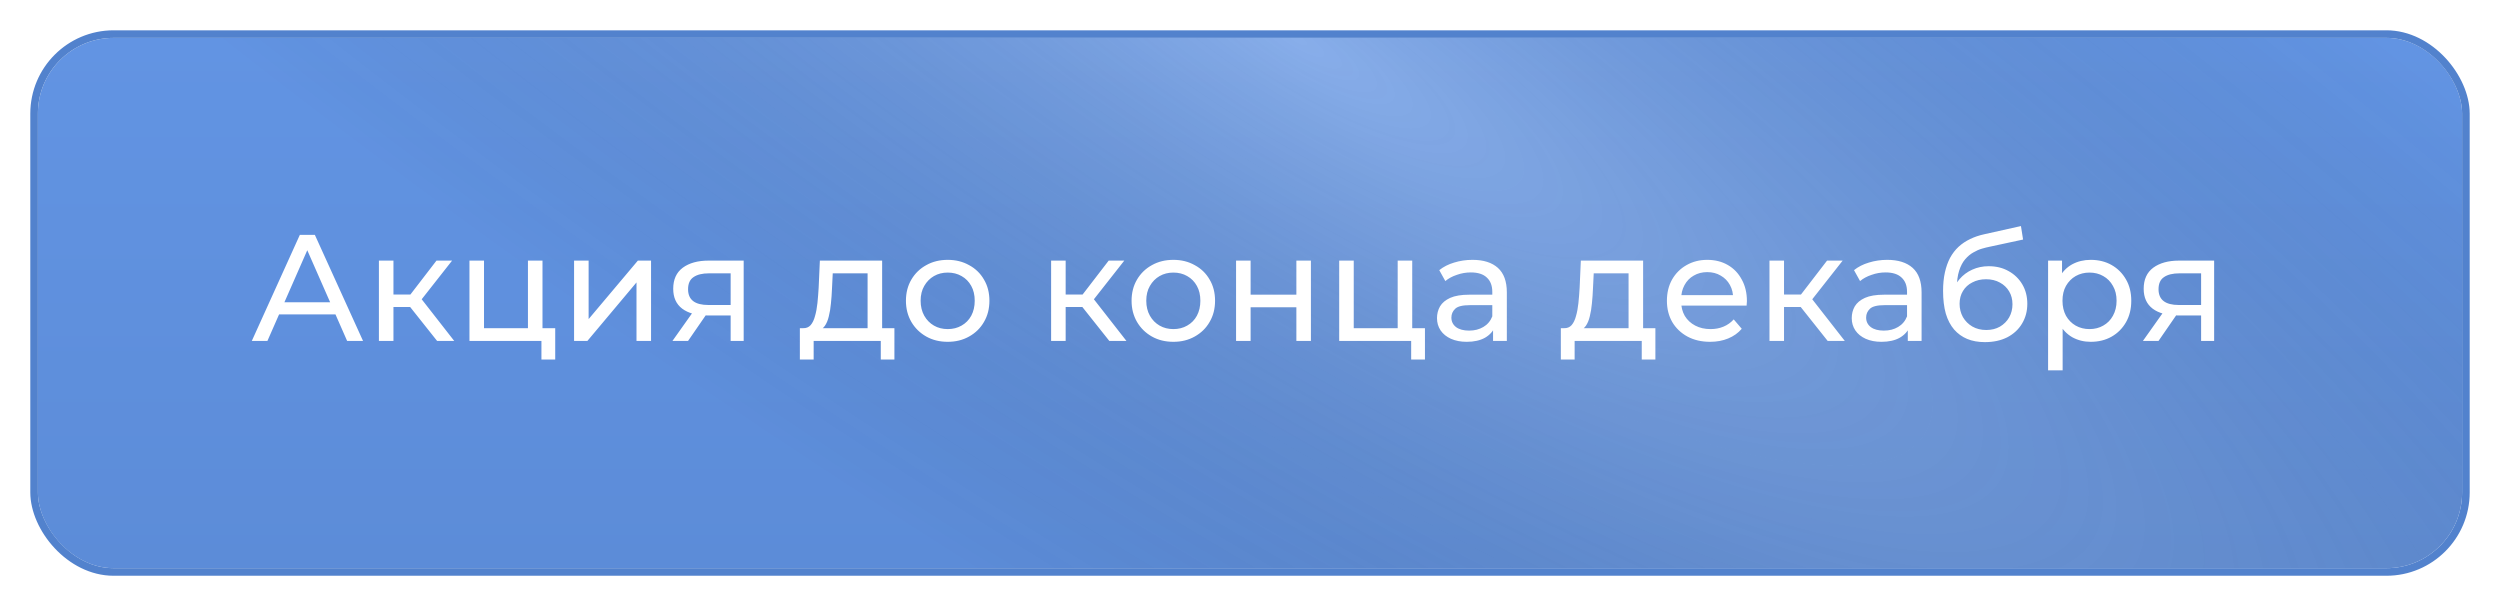
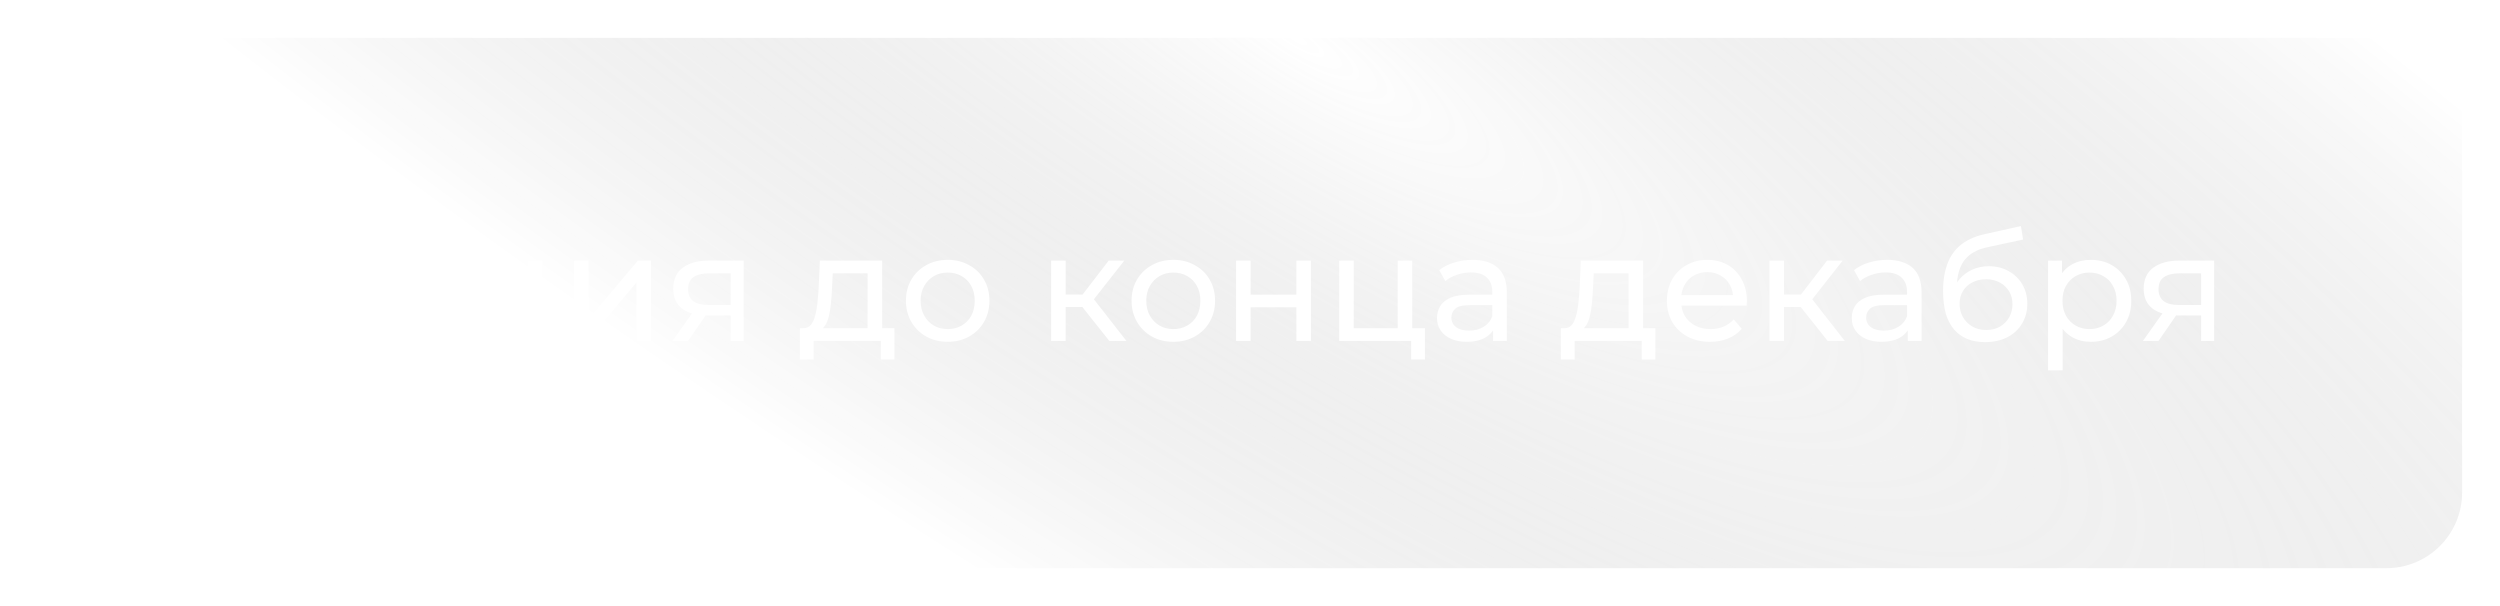
<svg xmlns="http://www.w3.org/2000/svg" width="330" height="80" viewBox="0 0 330 80" fill="none">
  <g filter="url(#filter0_d_39_2)">
-     <rect x="5" y="1" width="320" height="70" rx="10" fill="url(#paint0_linear_39_2)" />
    <rect x="5" y="1" width="320" height="70" rx="10" fill="url(#paint1_radial_39_2)" fill-opacity="0.3" />
-     <rect x="4.5" y="0.5" width="321" height="71" rx="10.5" stroke="#5282CD" />
  </g>
  <path d="M33.24 45L39.58 31H41.56L47.92 45H45.82L40.16 32.12H40.96L35.3 45H33.24ZM35.94 41.5L36.48 39.9H44.36L44.94 41.5H35.94ZM57.696 45L53.596 39.84L55.176 38.88L59.956 45H57.696ZM50.016 45V34.4H51.936V45H50.016ZM51.356 40.52V38.88H54.856V40.52H51.356ZM55.336 39.92L53.556 39.68L57.616 34.4H59.676L55.336 39.92ZM61.969 45V34.4H63.889V43.32H69.689V34.4H71.609V45H61.969ZM71.469 47.46V44.9L71.949 45H69.689V43.32H73.289V47.46H71.469ZM75.778 45V34.4H77.698V42.12L84.198 34.4H85.938V45H84.018V37.28L77.538 45H75.778ZM96.445 45V41.28L96.745 41.64H93.365C91.951 41.64 90.845 41.34 90.045 40.74C89.258 40.14 88.865 39.267 88.865 38.12C88.865 36.893 89.285 35.967 90.125 35.34C90.978 34.713 92.111 34.4 93.525 34.4H98.165V45H96.445ZM88.765 45L91.645 40.94H93.625L90.825 45H88.765ZM96.445 40.68V35.54L96.745 36.08H93.585C92.705 36.08 92.025 36.247 91.545 36.58C91.065 36.9 90.825 37.433 90.825 38.18C90.825 39.567 91.718 40.26 93.505 40.26H96.745L96.445 40.68ZM114.522 44.1V36.08H109.922L109.822 38.12C109.795 38.787 109.749 39.433 109.682 40.06C109.629 40.673 109.535 41.24 109.402 41.76C109.282 42.28 109.102 42.707 108.862 43.04C108.622 43.373 108.302 43.58 107.902 43.66L106.002 43.32C106.415 43.333 106.749 43.2 107.002 42.92C107.255 42.627 107.449 42.227 107.582 41.72C107.729 41.213 107.835 40.64 107.902 40C107.969 39.347 108.022 38.673 108.062 37.98L108.222 34.4H116.442V44.1H114.522ZM105.582 47.46V43.32H118.062V47.46H116.262V45H107.402V47.46H105.582ZM125.103 45.12C124.036 45.12 123.09 44.887 122.263 44.42C121.436 43.953 120.783 43.313 120.303 42.5C119.823 41.673 119.583 40.74 119.583 39.7C119.583 38.647 119.823 37.713 120.303 36.9C120.783 36.087 121.436 35.453 122.263 35C123.09 34.533 124.036 34.3 125.103 34.3C126.156 34.3 127.096 34.533 127.923 35C128.763 35.453 129.416 36.087 129.883 36.9C130.363 37.7 130.603 38.633 130.603 39.7C130.603 40.753 130.363 41.687 129.883 42.5C129.416 43.313 128.763 43.953 127.923 44.42C127.096 44.887 126.156 45.12 125.103 45.12ZM125.103 43.44C125.783 43.44 126.39 43.287 126.923 42.98C127.47 42.673 127.896 42.24 128.203 41.68C128.51 41.107 128.663 40.447 128.663 39.7C128.663 38.94 128.51 38.287 128.203 37.74C127.896 37.18 127.47 36.747 126.923 36.44C126.39 36.133 125.783 35.98 125.103 35.98C124.423 35.98 123.816 36.133 123.283 36.44C122.75 36.747 122.323 37.18 122.003 37.74C121.683 38.287 121.523 38.94 121.523 39.7C121.523 40.447 121.683 41.107 122.003 41.68C122.323 42.24 122.75 42.673 123.283 42.98C123.816 43.287 124.423 43.44 125.103 43.44ZM146.427 45L142.327 39.84L143.907 38.88L148.687 45H146.427ZM138.747 45V34.4H140.667V45H138.747ZM140.087 40.52V38.88H143.587V40.52H140.087ZM144.067 39.92L142.287 39.68L146.347 34.4H148.407L144.067 39.92ZM154.888 45.12C153.822 45.12 152.875 44.887 152.048 44.42C151.222 43.953 150.568 43.313 150.088 42.5C149.608 41.673 149.368 40.74 149.368 39.7C149.368 38.647 149.608 37.713 150.088 36.9C150.568 36.087 151.222 35.453 152.048 35C152.875 34.533 153.822 34.3 154.888 34.3C155.942 34.3 156.882 34.533 157.708 35C158.548 35.453 159.202 36.087 159.668 36.9C160.148 37.7 160.388 38.633 160.388 39.7C160.388 40.753 160.148 41.687 159.668 42.5C159.202 43.313 158.548 43.953 157.708 44.42C156.882 44.887 155.942 45.12 154.888 45.12ZM154.888 43.44C155.568 43.44 156.175 43.287 156.708 42.98C157.255 42.673 157.682 42.24 157.988 41.68C158.295 41.107 158.448 40.447 158.448 39.7C158.448 38.94 158.295 38.287 157.988 37.74C157.682 37.18 157.255 36.747 156.708 36.44C156.175 36.133 155.568 35.98 154.888 35.98C154.208 35.98 153.602 36.133 153.068 36.44C152.535 36.747 152.108 37.18 151.788 37.74C151.468 38.287 151.308 38.94 151.308 39.7C151.308 40.447 151.468 41.107 151.788 41.68C152.108 42.24 152.535 42.673 153.068 42.98C153.602 43.287 154.208 43.44 154.888 43.44ZM163.161 45V34.4H165.081V38.9H171.121V34.4H173.041V45H171.121V40.56H165.081V45H163.161ZM176.774 45V34.4H178.694V43.32H184.494V34.4H186.414V45H176.774ZM186.274 47.46V44.9L186.754 45H184.494V43.32H188.094V47.46H186.274ZM197.083 45V42.76L196.983 42.34V38.52C196.983 37.707 196.743 37.08 196.263 36.64C195.796 36.187 195.089 35.96 194.143 35.96C193.516 35.96 192.903 36.067 192.303 36.28C191.703 36.48 191.196 36.753 190.783 37.1L189.983 35.66C190.529 35.22 191.183 34.887 191.943 34.66C192.716 34.42 193.523 34.3 194.363 34.3C195.816 34.3 196.936 34.653 197.723 35.36C198.509 36.067 198.903 37.147 198.903 38.6V45H197.083ZM193.603 45.12C192.816 45.12 192.123 44.987 191.523 44.72C190.936 44.453 190.483 44.087 190.163 43.62C189.843 43.14 189.683 42.6 189.683 42C189.683 41.427 189.816 40.907 190.083 40.44C190.363 39.973 190.809 39.6 191.423 39.32C192.049 39.04 192.889 38.9 193.943 38.9H197.303V40.28H194.023C193.063 40.28 192.416 40.44 192.083 40.76C191.749 41.08 191.583 41.467 191.583 41.92C191.583 42.44 191.789 42.86 192.203 43.18C192.616 43.487 193.189 43.64 193.923 43.64C194.643 43.64 195.269 43.48 195.803 43.16C196.349 42.84 196.743 42.373 196.983 41.76L197.363 43.08C197.109 43.707 196.663 44.207 196.023 44.58C195.383 44.94 194.576 45.12 193.603 45.12ZM214.971 44.1V36.08H210.371L210.271 38.12C210.244 38.787 210.198 39.433 210.131 40.06C210.078 40.673 209.984 41.24 209.851 41.76C209.731 42.28 209.551 42.707 209.311 43.04C209.071 43.373 208.751 43.58 208.351 43.66L206.451 43.32C206.864 43.333 207.198 43.2 207.451 42.92C207.704 42.627 207.898 42.227 208.031 41.72C208.178 41.213 208.284 40.64 208.351 40C208.418 39.347 208.471 38.673 208.511 37.98L208.671 34.4H216.891V44.1H214.971ZM206.031 47.46V43.32H218.511V47.46H216.711V45H207.851V47.46H206.031ZM225.732 45.12C224.599 45.12 223.599 44.887 222.732 44.42C221.879 43.953 221.212 43.313 220.732 42.5C220.266 41.687 220.032 40.753 220.032 39.7C220.032 38.647 220.259 37.713 220.712 36.9C221.179 36.087 221.812 35.453 222.612 35C223.426 34.533 224.339 34.3 225.352 34.3C226.379 34.3 227.286 34.527 228.072 34.98C228.859 35.433 229.472 36.073 229.912 36.9C230.366 37.713 230.592 38.667 230.592 39.76C230.592 39.84 230.586 39.933 230.572 40.04C230.572 40.147 230.566 40.247 230.552 40.34H221.532V38.96H229.552L228.772 39.44C228.786 38.76 228.646 38.153 228.352 37.62C228.059 37.087 227.652 36.673 227.132 36.38C226.626 36.073 226.032 35.92 225.352 35.92C224.686 35.92 224.092 36.073 223.572 36.38C223.052 36.673 222.646 37.093 222.352 37.64C222.059 38.173 221.912 38.787 221.912 39.48V39.8C221.912 40.507 222.072 41.14 222.392 41.7C222.726 42.247 223.186 42.673 223.772 42.98C224.359 43.287 225.032 43.44 225.792 43.44C226.419 43.44 226.986 43.333 227.492 43.12C228.012 42.907 228.466 42.587 228.852 42.16L229.912 43.4C229.432 43.96 228.832 44.387 228.112 44.68C227.406 44.973 226.612 45.12 225.732 45.12ZM241.251 45L237.151 39.84L238.731 38.88L243.511 45H241.251ZM233.571 45V34.4H235.491V45H233.571ZM234.911 40.52V38.88H238.411V40.52H234.911ZM238.891 39.92L237.111 39.68L241.171 34.4H243.231L238.891 39.92ZM251.829 45V42.76L251.729 42.34V38.52C251.729 37.707 251.489 37.08 251.009 36.64C250.542 36.187 249.835 35.96 248.889 35.96C248.262 35.96 247.649 36.067 247.049 36.28C246.449 36.48 245.942 36.753 245.529 37.1L244.729 35.66C245.275 35.22 245.929 34.887 246.689 34.66C247.462 34.42 248.269 34.3 249.109 34.3C250.562 34.3 251.682 34.653 252.469 35.36C253.255 36.067 253.649 37.147 253.649 38.6V45H251.829ZM248.349 45.12C247.562 45.12 246.869 44.987 246.269 44.72C245.682 44.453 245.229 44.087 244.909 43.62C244.589 43.14 244.429 42.6 244.429 42C244.429 41.427 244.562 40.907 244.829 40.44C245.109 39.973 245.555 39.6 246.169 39.32C246.795 39.04 247.635 38.9 248.689 38.9H252.049V40.28H248.769C247.809 40.28 247.162 40.44 246.829 40.76C246.495 41.08 246.329 41.467 246.329 41.92C246.329 42.44 246.535 42.86 246.949 43.18C247.362 43.487 247.935 43.64 248.669 43.64C249.389 43.64 250.015 43.48 250.549 43.16C251.095 42.84 251.489 42.373 251.729 41.76L252.109 43.08C251.855 43.707 251.409 44.207 250.769 44.58C250.129 44.94 249.322 45.12 248.349 45.12ZM262.006 45.16C261.126 45.16 260.346 45.02 259.666 44.74C258.999 44.46 258.426 44.047 257.946 43.5C257.466 42.94 257.099 42.24 256.846 41.4C256.606 40.547 256.486 39.547 256.486 38.4C256.486 37.493 256.566 36.68 256.726 35.96C256.886 35.24 257.113 34.6 257.406 34.04C257.713 33.48 258.086 32.993 258.526 32.58C258.979 32.167 259.486 31.827 260.046 31.56C260.619 31.28 261.246 31.067 261.926 30.92L266.766 29.84L267.046 31.62L262.586 32.58C262.319 32.633 261.999 32.713 261.626 32.82C261.253 32.927 260.873 33.093 260.486 33.32C260.099 33.533 259.739 33.833 259.406 34.22C259.073 34.607 258.806 35.113 258.606 35.74C258.406 36.353 258.306 37.113 258.306 38.02C258.306 38.273 258.313 38.467 258.326 38.6C258.339 38.733 258.353 38.867 258.366 39C258.393 39.133 258.413 39.333 258.426 39.6L257.626 38.78C257.839 38.047 258.179 37.407 258.646 36.86C259.113 36.313 259.673 35.893 260.326 35.6C260.993 35.293 261.719 35.14 262.506 35.14C263.493 35.14 264.366 35.353 265.126 35.78C265.899 36.207 266.506 36.793 266.946 37.54C267.386 38.287 267.606 39.14 267.606 40.1C267.606 41.073 267.373 41.947 266.906 42.72C266.453 43.48 265.806 44.08 264.966 44.52C264.126 44.947 263.139 45.16 262.006 45.16ZM262.186 43.56C262.866 43.56 263.466 43.413 263.986 43.12C264.506 42.813 264.913 42.407 265.206 41.9C265.499 41.38 265.646 40.8 265.646 40.16C265.646 39.52 265.499 38.953 265.206 38.46C264.913 37.967 264.506 37.58 263.986 37.3C263.466 37.007 262.853 36.86 262.146 36.86C261.479 36.86 260.879 37 260.346 37.28C259.813 37.547 259.399 37.927 259.106 38.42C258.813 38.9 258.666 39.46 258.666 40.1C258.666 40.74 258.813 41.327 259.106 41.86C259.413 42.38 259.826 42.793 260.346 43.1C260.879 43.407 261.493 43.56 262.186 43.56ZM275.968 45.12C275.088 45.12 274.282 44.92 273.548 44.52C272.828 44.107 272.248 43.5 271.808 42.7C271.382 41.9 271.168 40.9 271.168 39.7C271.168 38.5 271.375 37.5 271.788 36.7C272.215 35.9 272.788 35.3 273.508 34.9C274.242 34.5 275.062 34.3 275.968 34.3C277.008 34.3 277.928 34.527 278.728 34.98C279.528 35.433 280.162 36.067 280.628 36.88C281.095 37.68 281.328 38.62 281.328 39.7C281.328 40.78 281.095 41.727 280.628 42.54C280.162 43.353 279.528 43.987 278.728 44.44C277.928 44.893 277.008 45.12 275.968 45.12ZM270.348 48.88V34.4H272.188V37.26L272.068 39.72L272.268 42.18V48.88H270.348ZM275.808 43.44C276.488 43.44 277.095 43.287 277.628 42.98C278.175 42.673 278.602 42.24 278.908 41.68C279.228 41.107 279.388 40.447 279.388 39.7C279.388 38.94 279.228 38.287 278.908 37.74C278.602 37.18 278.175 36.747 277.628 36.44C277.095 36.133 276.488 35.98 275.808 35.98C275.142 35.98 274.535 36.133 273.988 36.44C273.455 36.747 273.028 37.18 272.708 37.74C272.402 38.287 272.248 38.94 272.248 39.7C272.248 40.447 272.402 41.107 272.708 41.68C273.028 42.24 273.455 42.673 273.988 42.98C274.535 43.287 275.142 43.44 275.808 43.44ZM290.546 45V41.28L290.846 41.64H287.466C286.053 41.64 284.946 41.34 284.146 40.74C283.36 40.14 282.966 39.267 282.966 38.12C282.966 36.893 283.386 35.967 284.226 35.34C285.08 34.713 286.213 34.4 287.626 34.4H292.266V45H290.546ZM282.866 45L285.746 40.94H287.726L284.926 45H282.866ZM290.546 40.68V35.54L290.846 36.08H287.686C286.806 36.08 286.126 36.247 285.646 36.58C285.166 36.9 284.926 37.433 284.926 38.18C284.926 39.567 285.82 40.26 287.606 40.26H290.846L290.546 40.68Z" fill="white" />
  <defs>
    <filter id="filter0_d_39_2" x="0" y="0" width="330" height="80" filterUnits="userSpaceOnUse" color-interpolation-filters="sRGB">
      <feFlood flood-opacity="0" result="BackgroundImageFix" />
      <feColorMatrix in="SourceAlpha" type="matrix" values="0 0 0 0 0 0 0 0 0 0 0 0 0 0 0 0 0 0 127 0" result="hardAlpha" />
      <feOffset dy="4" />
      <feGaussianBlur stdDeviation="2" />
      <feComposite in2="hardAlpha" operator="out" />
      <feColorMatrix type="matrix" values="0 0 0 0 0.696 0 0 0 0 0.743 0 0 0 0 0.818 0 0 0 1 0" />
      <feBlend mode="normal" in2="BackgroundImageFix" result="effect1_dropShadow_39_2" />
      <feBlend mode="normal" in="SourceGraphic" in2="effect1_dropShadow_39_2" result="shape" />
    </filter>
    <linearGradient id="paint0_linear_39_2" x1="165" y1="1" x2="165" y2="71" gradientUnits="userSpaceOnUse">
      <stop stop-color="#6294E3" />
      <stop offset="1" stop-color="#5C8CD8" />
      <stop offset="1" stop-color="#5182CF" />
    </linearGradient>
    <radialGradient id="paint1_radial_39_2" cx="0" cy="0" r="1" gradientUnits="userSpaceOnUse" gradientTransform="translate(171.361 1) rotate(122.138) scale(82.667 323.856)">
      <stop stop-color="white" stop-opacity="0.8" />
      <stop offset="1" stop-opacity="0" />
    </radialGradient>
  </defs>
</svg>